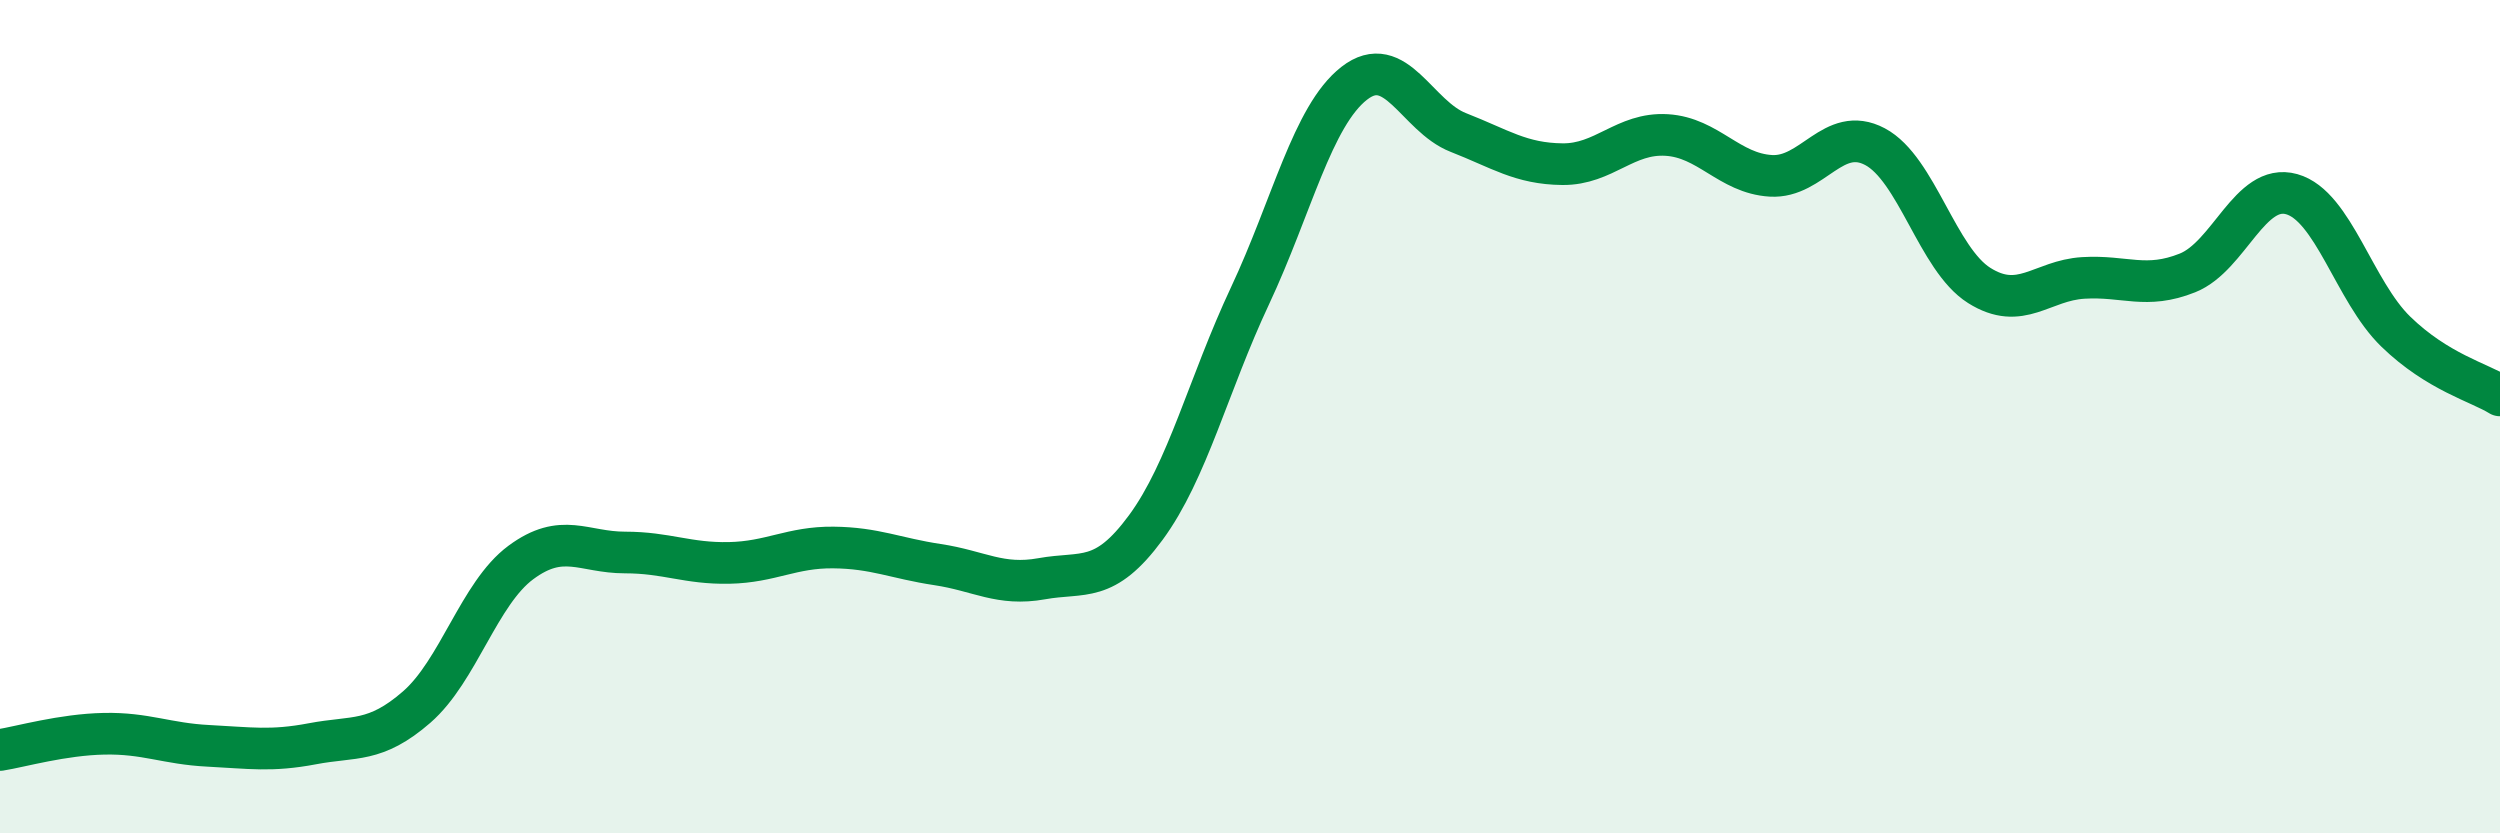
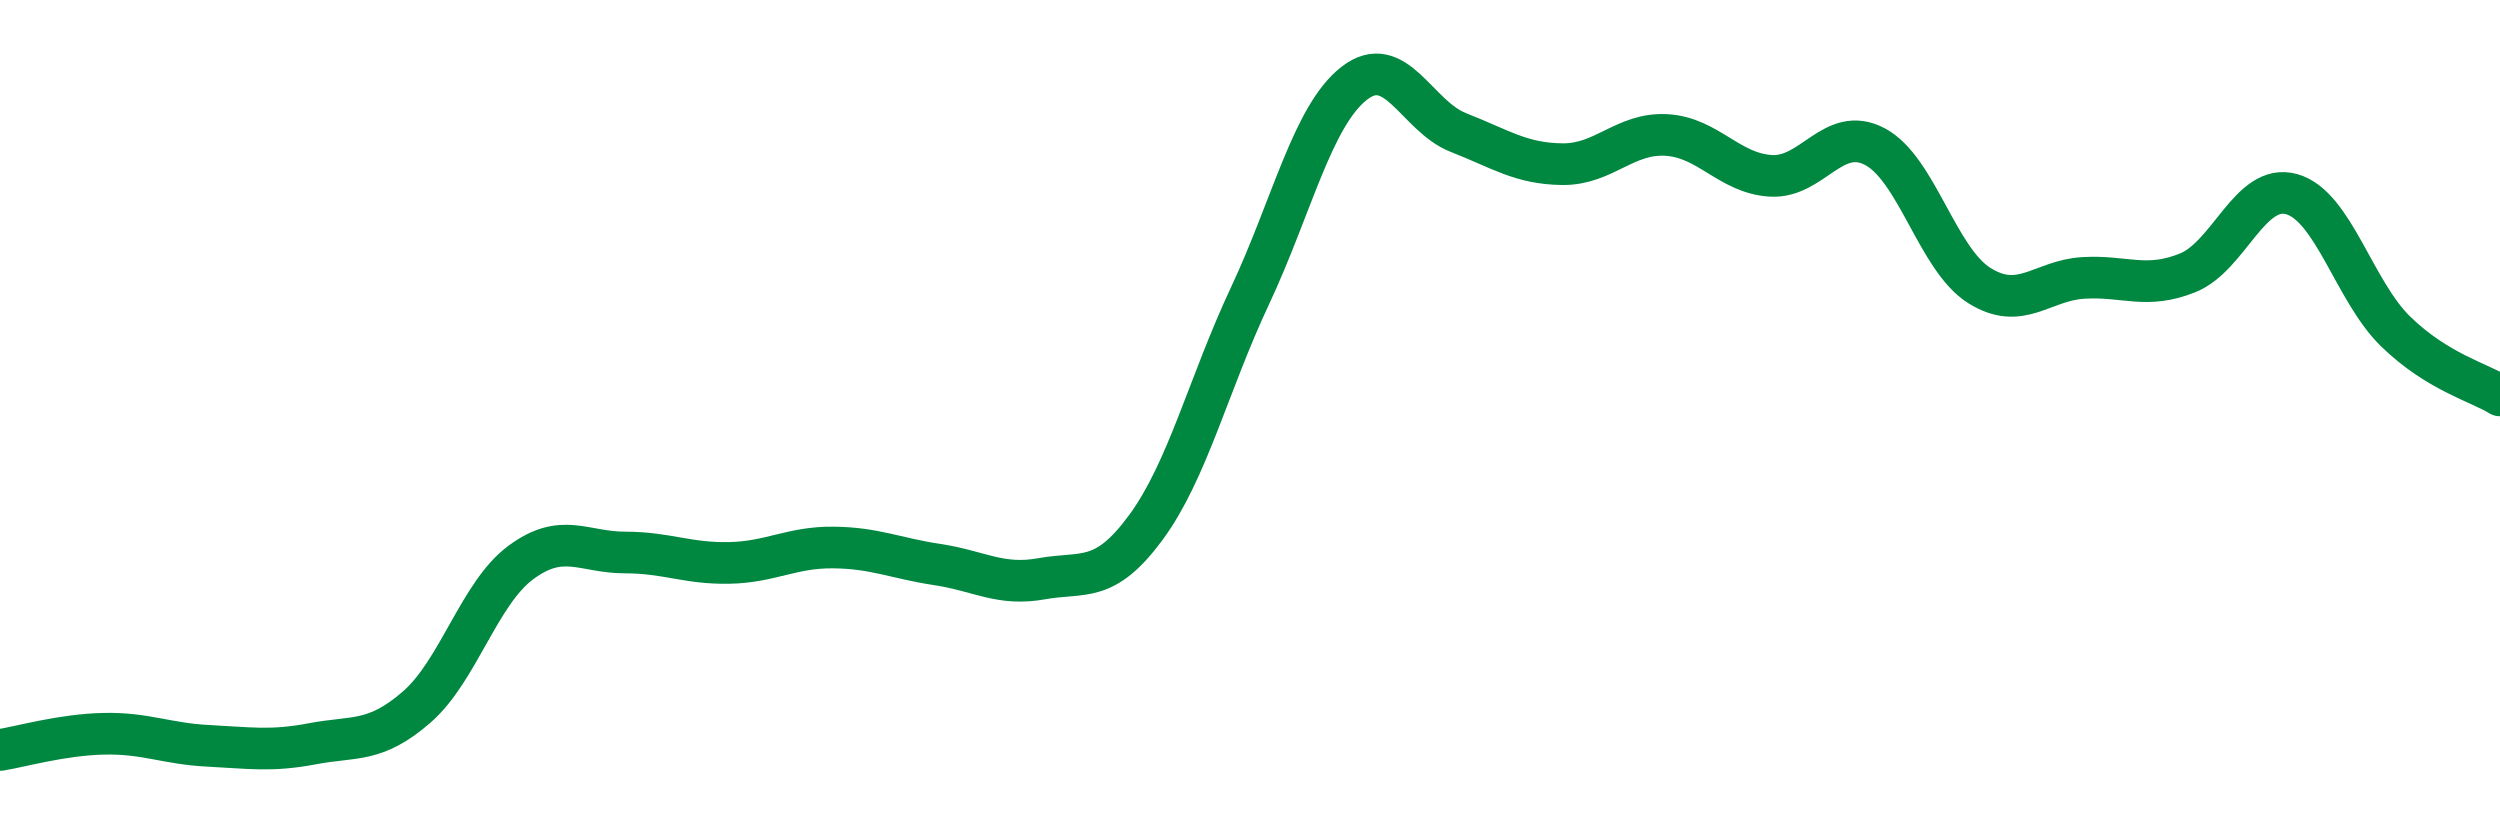
<svg xmlns="http://www.w3.org/2000/svg" width="60" height="20" viewBox="0 0 60 20">
-   <path d="M 0,18 C 0.5,17.92 1.5,17.63 2.5,17.61 C 3.5,17.59 4,17.85 5,17.9 C 6,17.95 6.5,18.04 7.5,17.85 C 8.5,17.66 9,17.84 10,16.97 C 11,16.1 11.5,14.24 12.5,13.5 C 13.5,12.76 14,13.26 15,13.26 C 16,13.26 16.5,13.53 17.5,13.51 C 18.5,13.49 19,13.13 20,13.14 C 21,13.15 21.5,13.4 22.5,13.55 C 23.5,13.7 24,14.07 25,13.89 C 26,13.71 26.5,14.02 27.5,12.66 C 28.5,11.3 29,9.23 30,7.1 C 31,4.97 31.5,2.78 32.5,2 C 33.5,1.22 34,2.79 35,3.18 C 36,3.57 36.5,3.93 37.5,3.94 C 38.5,3.95 39,3.18 40,3.24 C 41,3.3 41.5,4.16 42.5,4.22 C 43.5,4.28 44,2.99 45,3.52 C 46,4.05 46.5,6.22 47.5,6.85 C 48.5,7.48 49,6.73 50,6.67 C 51,6.61 51.5,6.95 52.5,6.55 C 53.5,6.15 54,4.38 55,4.66 C 56,4.94 56.5,6.99 57.5,7.96 C 58.5,8.93 59.5,9.18 60,9.49L60 20L0 20Z" fill="#008740" opacity="0.1" stroke-linecap="round" stroke-linejoin="round" />
  <path d="M 0,18 C 0.5,17.92 1.5,17.63 2.5,17.61 C 3.5,17.59 4,17.85 5,17.9 C 6,17.95 6.5,18.04 7.5,17.85 C 8.5,17.66 9,17.84 10,16.97 C 11,16.1 11.5,14.24 12.5,13.5 C 13.5,12.76 14,13.26 15,13.26 C 16,13.26 16.5,13.53 17.5,13.51 C 18.5,13.49 19,13.13 20,13.14 C 21,13.15 21.5,13.4 22.5,13.55 C 23.5,13.7 24,14.07 25,13.89 C 26,13.71 26.5,14.02 27.5,12.66 C 28.5,11.3 29,9.23 30,7.1 C 31,4.97 31.5,2.78 32.5,2 C 33.5,1.22 34,2.79 35,3.18 C 36,3.57 36.5,3.93 37.5,3.94 C 38.5,3.95 39,3.18 40,3.24 C 41,3.3 41.5,4.16 42.5,4.22 C 43.5,4.28 44,2.99 45,3.52 C 46,4.05 46.5,6.22 47.5,6.85 C 48.5,7.48 49,6.73 50,6.67 C 51,6.61 51.5,6.95 52.5,6.55 C 53.5,6.15 54,4.38 55,4.66 C 56,4.94 56.5,6.99 57.5,7.96 C 58.5,8.93 59.5,9.18 60,9.49" stroke="#008740" stroke-width="1" fill="none" stroke-linecap="round" stroke-linejoin="round" />
</svg>